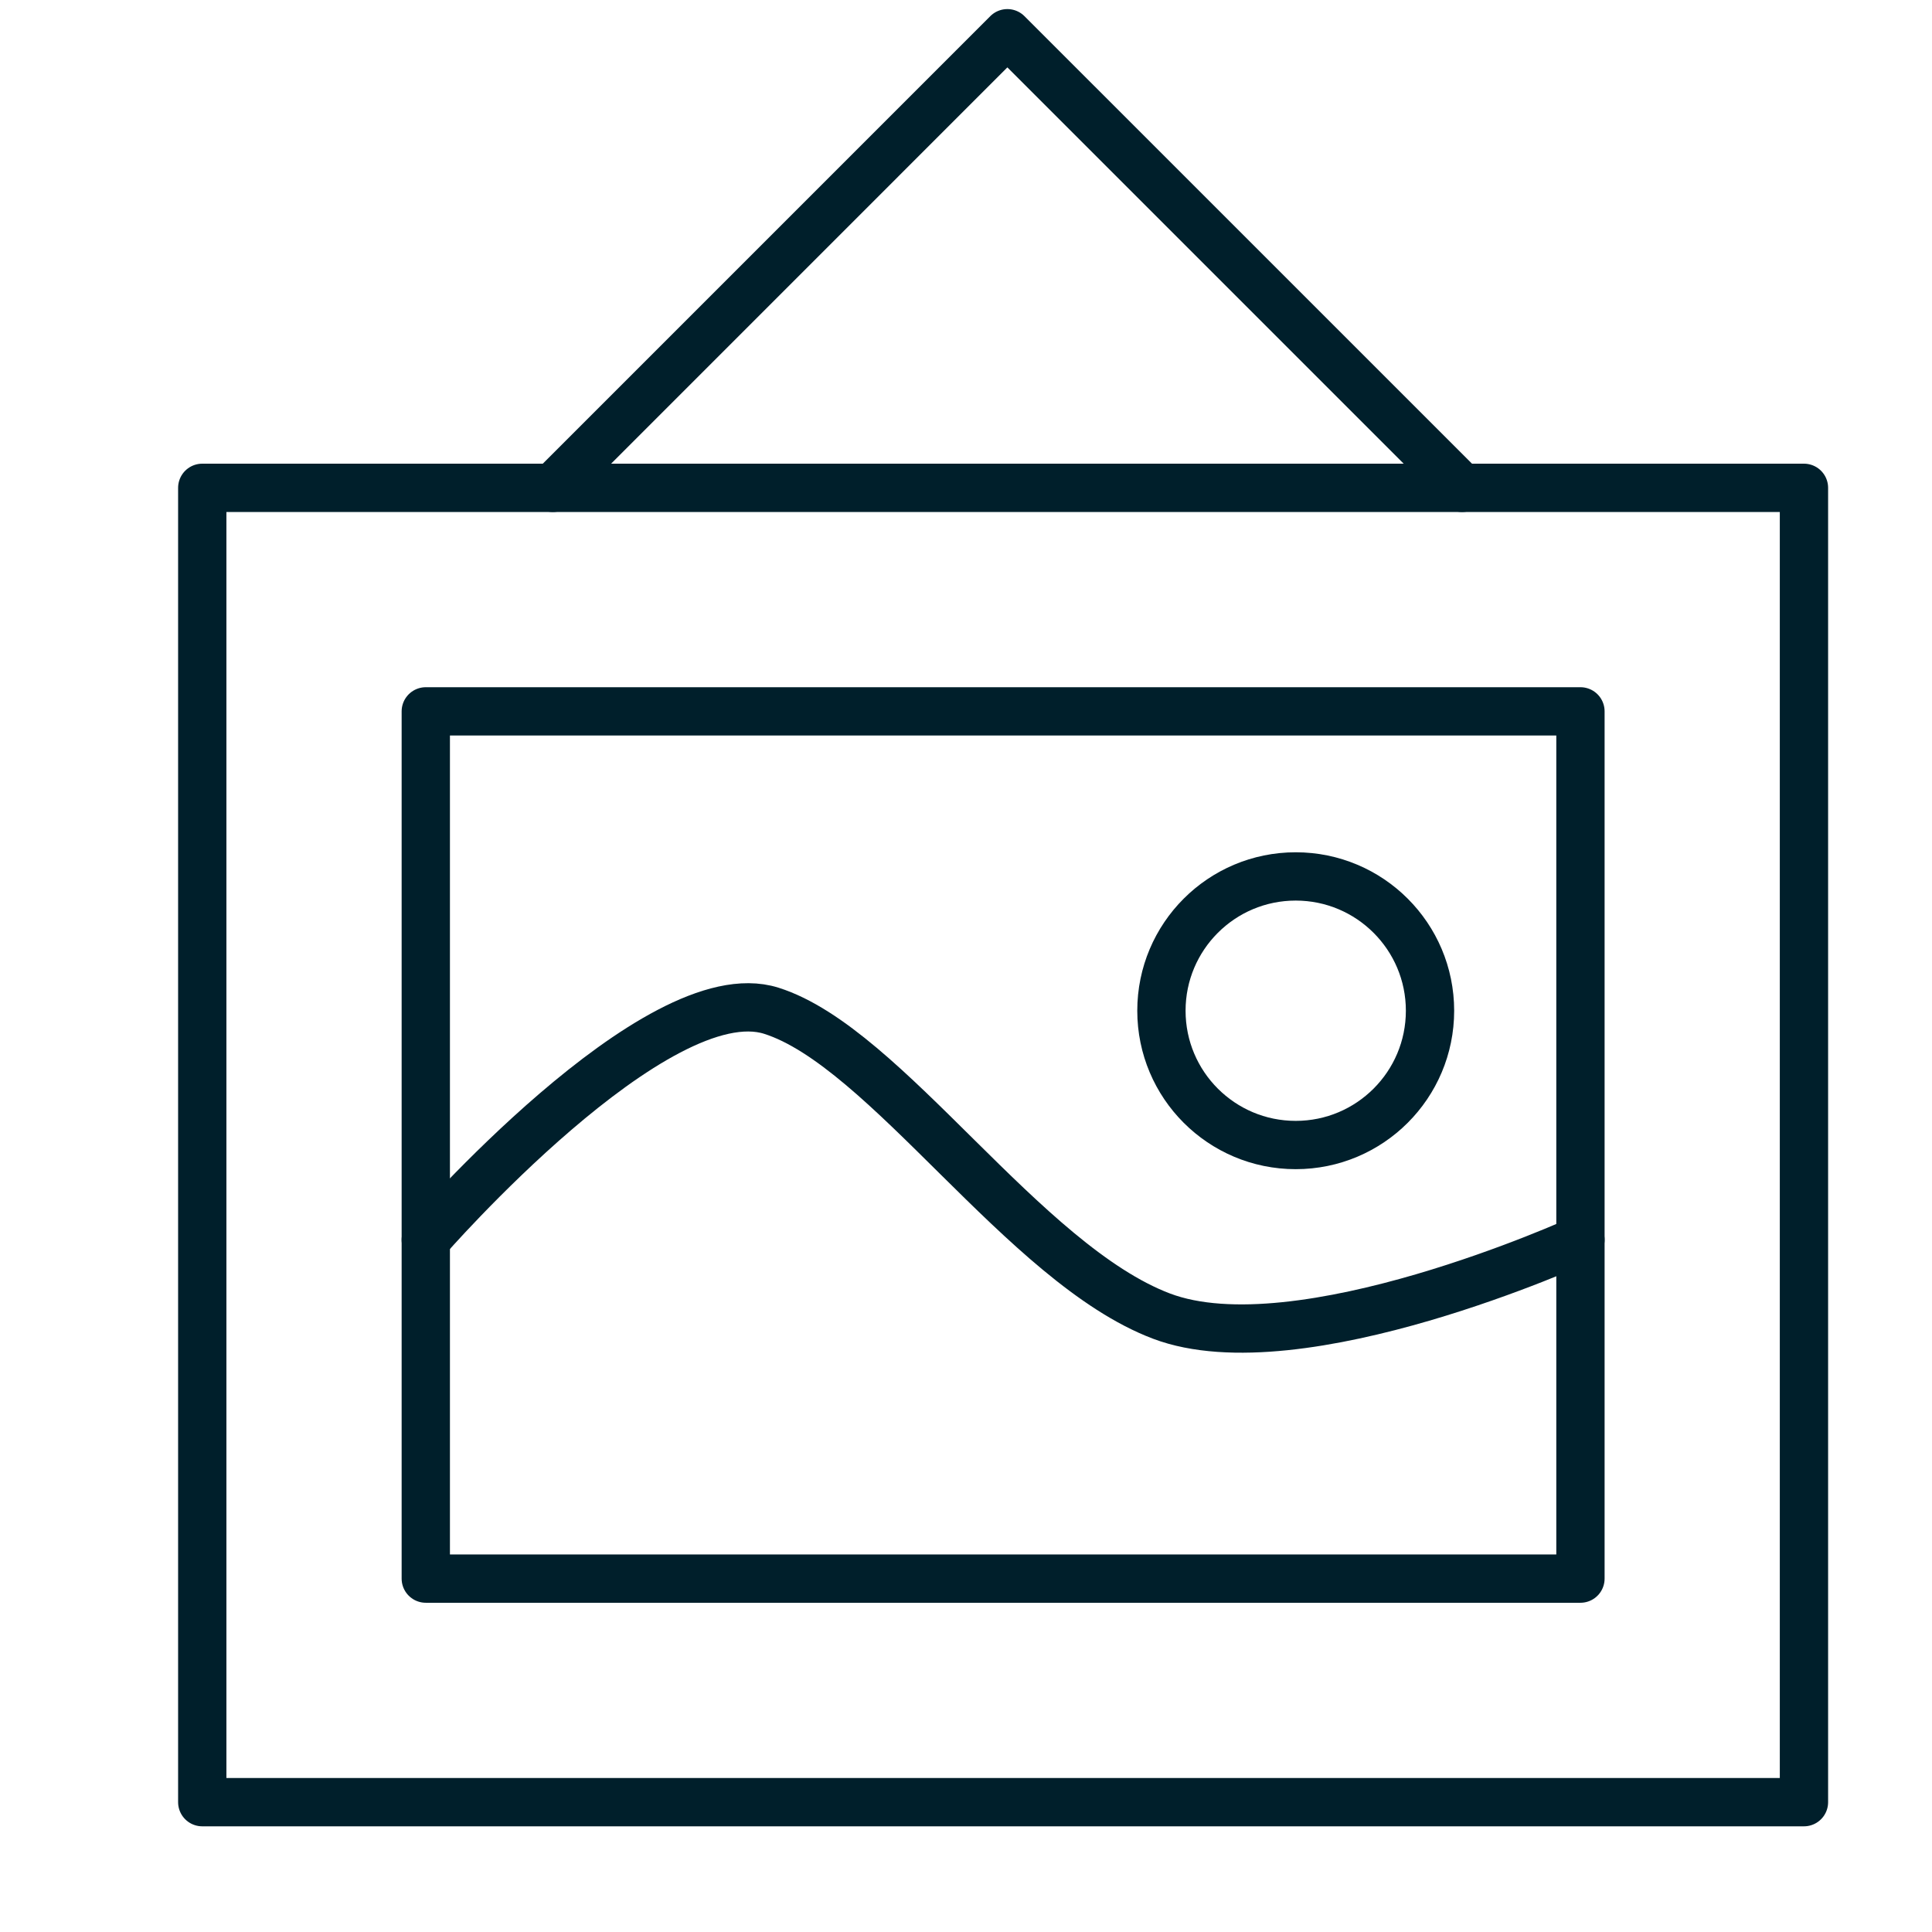
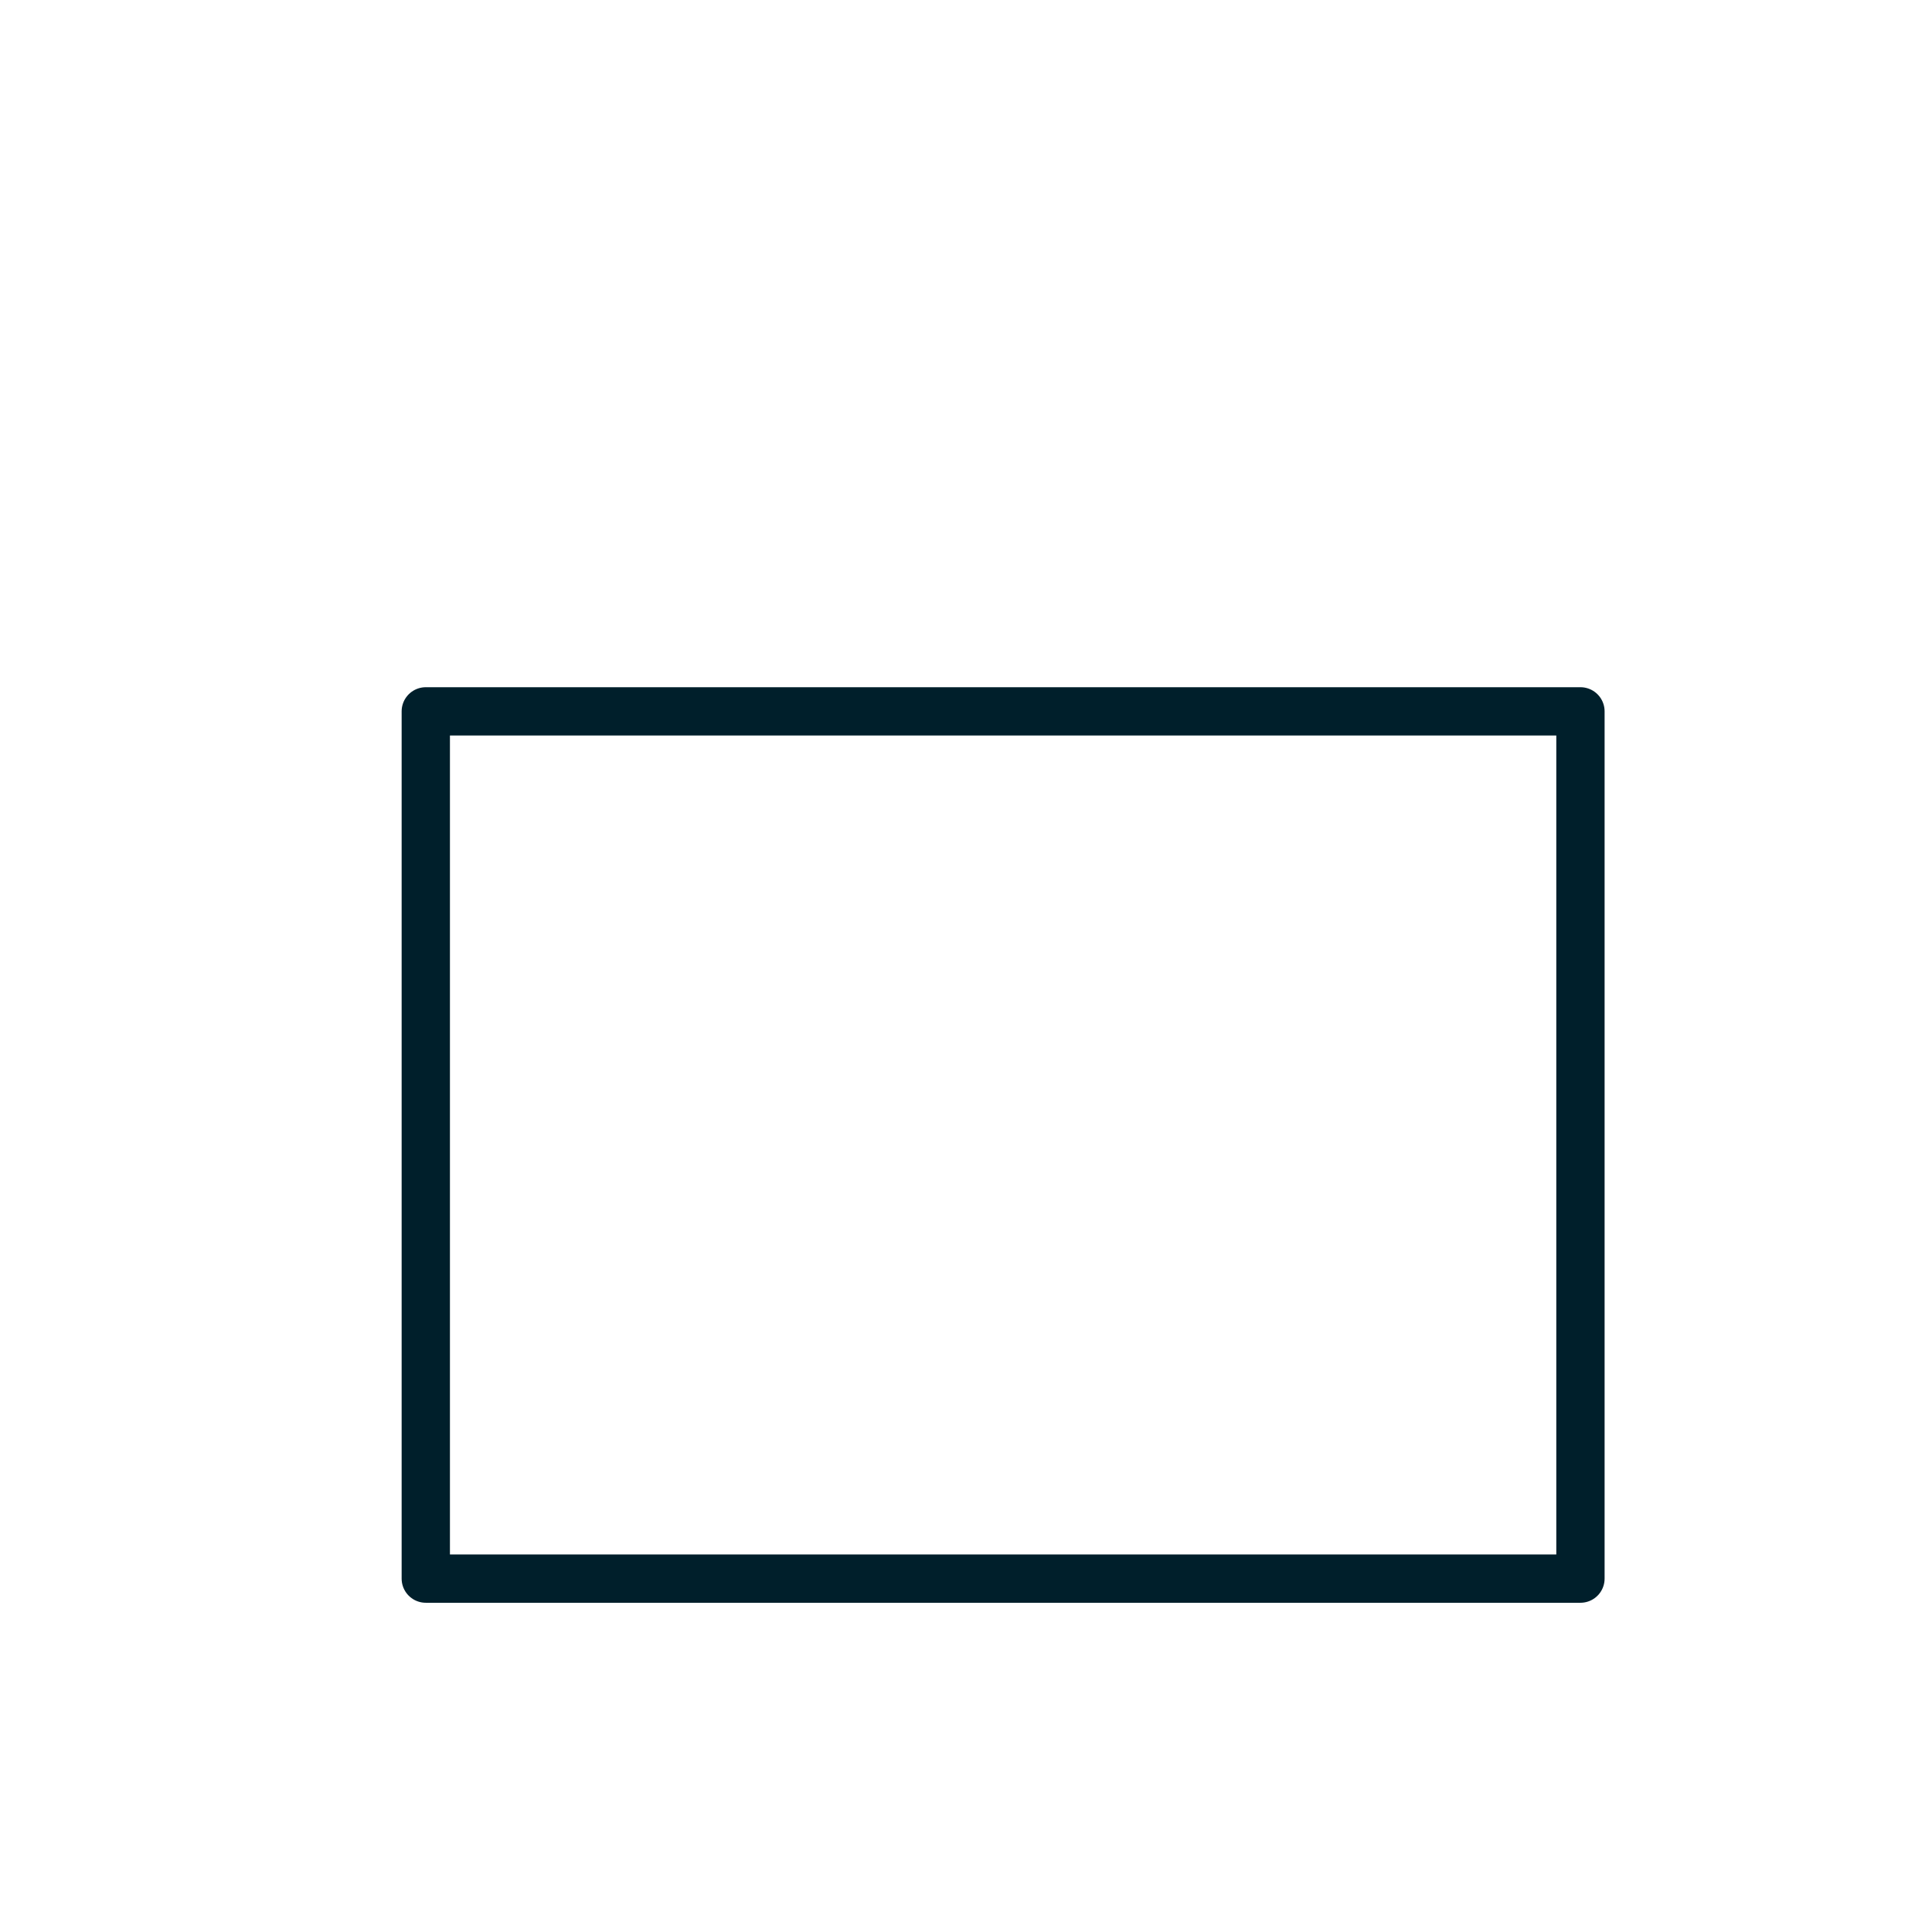
<svg xmlns="http://www.w3.org/2000/svg" width="80" height="80" viewBox="0 0 80 80" fill="none">
  <g clip-path="url(#clip0_705_3408)">
    <mask id="mask0_705_3408" style="mask-type:luminance" maskUnits="userSpaceOnUse" x="6" y="-1" width="72" height="78">
-       <path d="M6 -1H77.075V77H6V-1Z" fill="white" />
-     </mask>
+       </mask>
    <g mask="url(#mask0_705_3408)">
-       <path d="M8.375 20.2H74.698V74.624H8.375V20.2Z" stroke="#001F2B" stroke-width="2" stroke-miterlimit="10" stroke-linecap="round" stroke-linejoin="round" />
-     </g>
+       </g>
    <path d="M17.631 29.456H65.443V65.367H17.631V29.456Z" stroke="#001F2B" stroke-width="2" stroke-miterlimit="10" stroke-linecap="round" stroke-linejoin="round" />
    <mask id="mask1_705_3408" style="mask-type:luminance" maskUnits="userSpaceOnUse" x="6" y="-1" width="72" height="78">
-       <path d="M6 -1H77.075V77H6V-1Z" fill="white" />
-     </mask>
+       </mask>
    <g mask="url(#mask1_705_3408)">
-       <path d="M22.889 20.201L41.713 1.376L60.539 20.201" stroke="#001F2B" stroke-width="2" stroke-miterlimit="10" stroke-linecap="round" stroke-linejoin="round" />
-       <path d="M59.214 41.852C59.214 44.923 56.724 47.413 53.653 47.413C50.581 47.413 48.092 44.923 48.092 41.852C48.092 38.781 50.581 36.291 53.653 36.291C56.724 36.291 59.214 38.781 59.214 41.852Z" stroke="#001F2B" stroke-width="2" stroke-miterlimit="10" stroke-linecap="round" stroke-linejoin="round" />
-       <path d="M17.631 51.338C17.631 51.338 27.186 40.351 31.938 41.853C36.689 43.354 42.391 52.336 48.092 54.496C53.793 56.657 65.443 51.338 65.443 51.338" stroke="#001F2B" stroke-width="2" stroke-miterlimit="10" stroke-linecap="round" stroke-linejoin="round" />
+       <path d="M59.214 41.852C59.214 44.923 56.724 47.413 53.653 47.413C50.581 47.413 48.092 44.923 48.092 41.852C56.724 36.291 59.214 38.781 59.214 41.852Z" stroke="#001F2B" stroke-width="2" stroke-miterlimit="10" stroke-linecap="round" stroke-linejoin="round" />
    </g>
  </g>
  <defs>
    <clipPath id="clip0_705_3408">
      <rect width="80" height="80" fill="white" />
    </clipPath>
  </defs>
</svg>